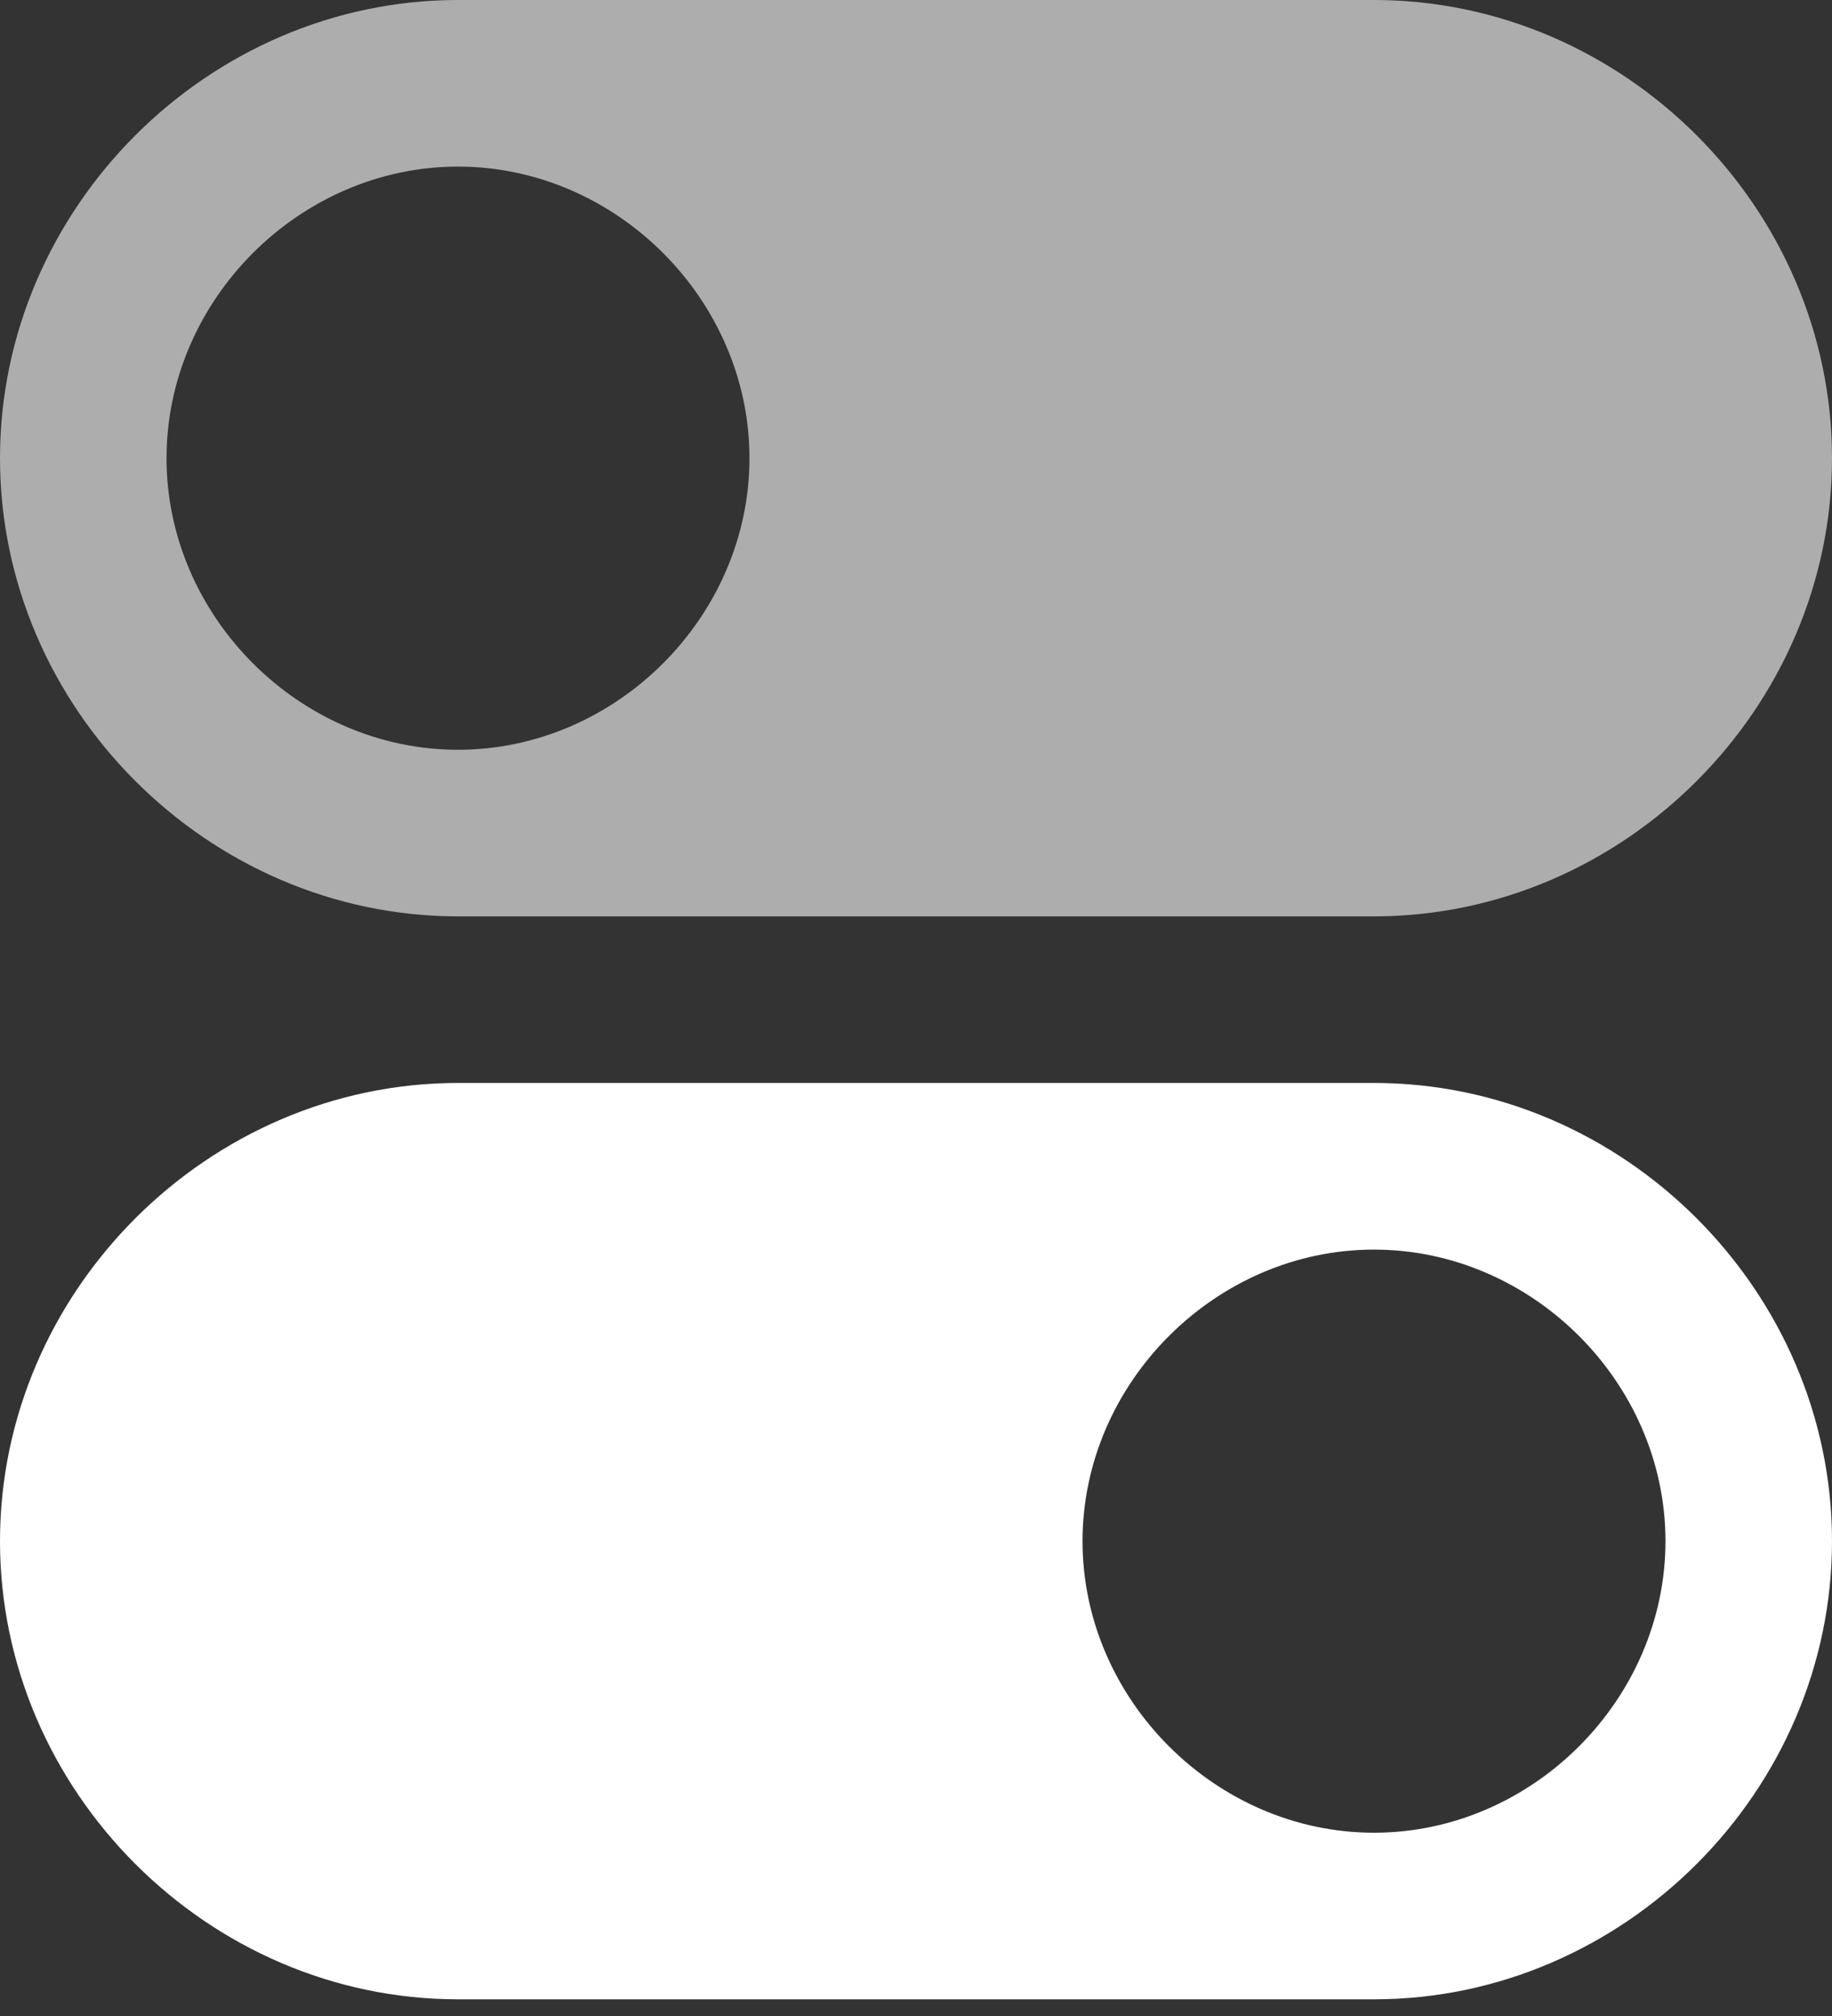
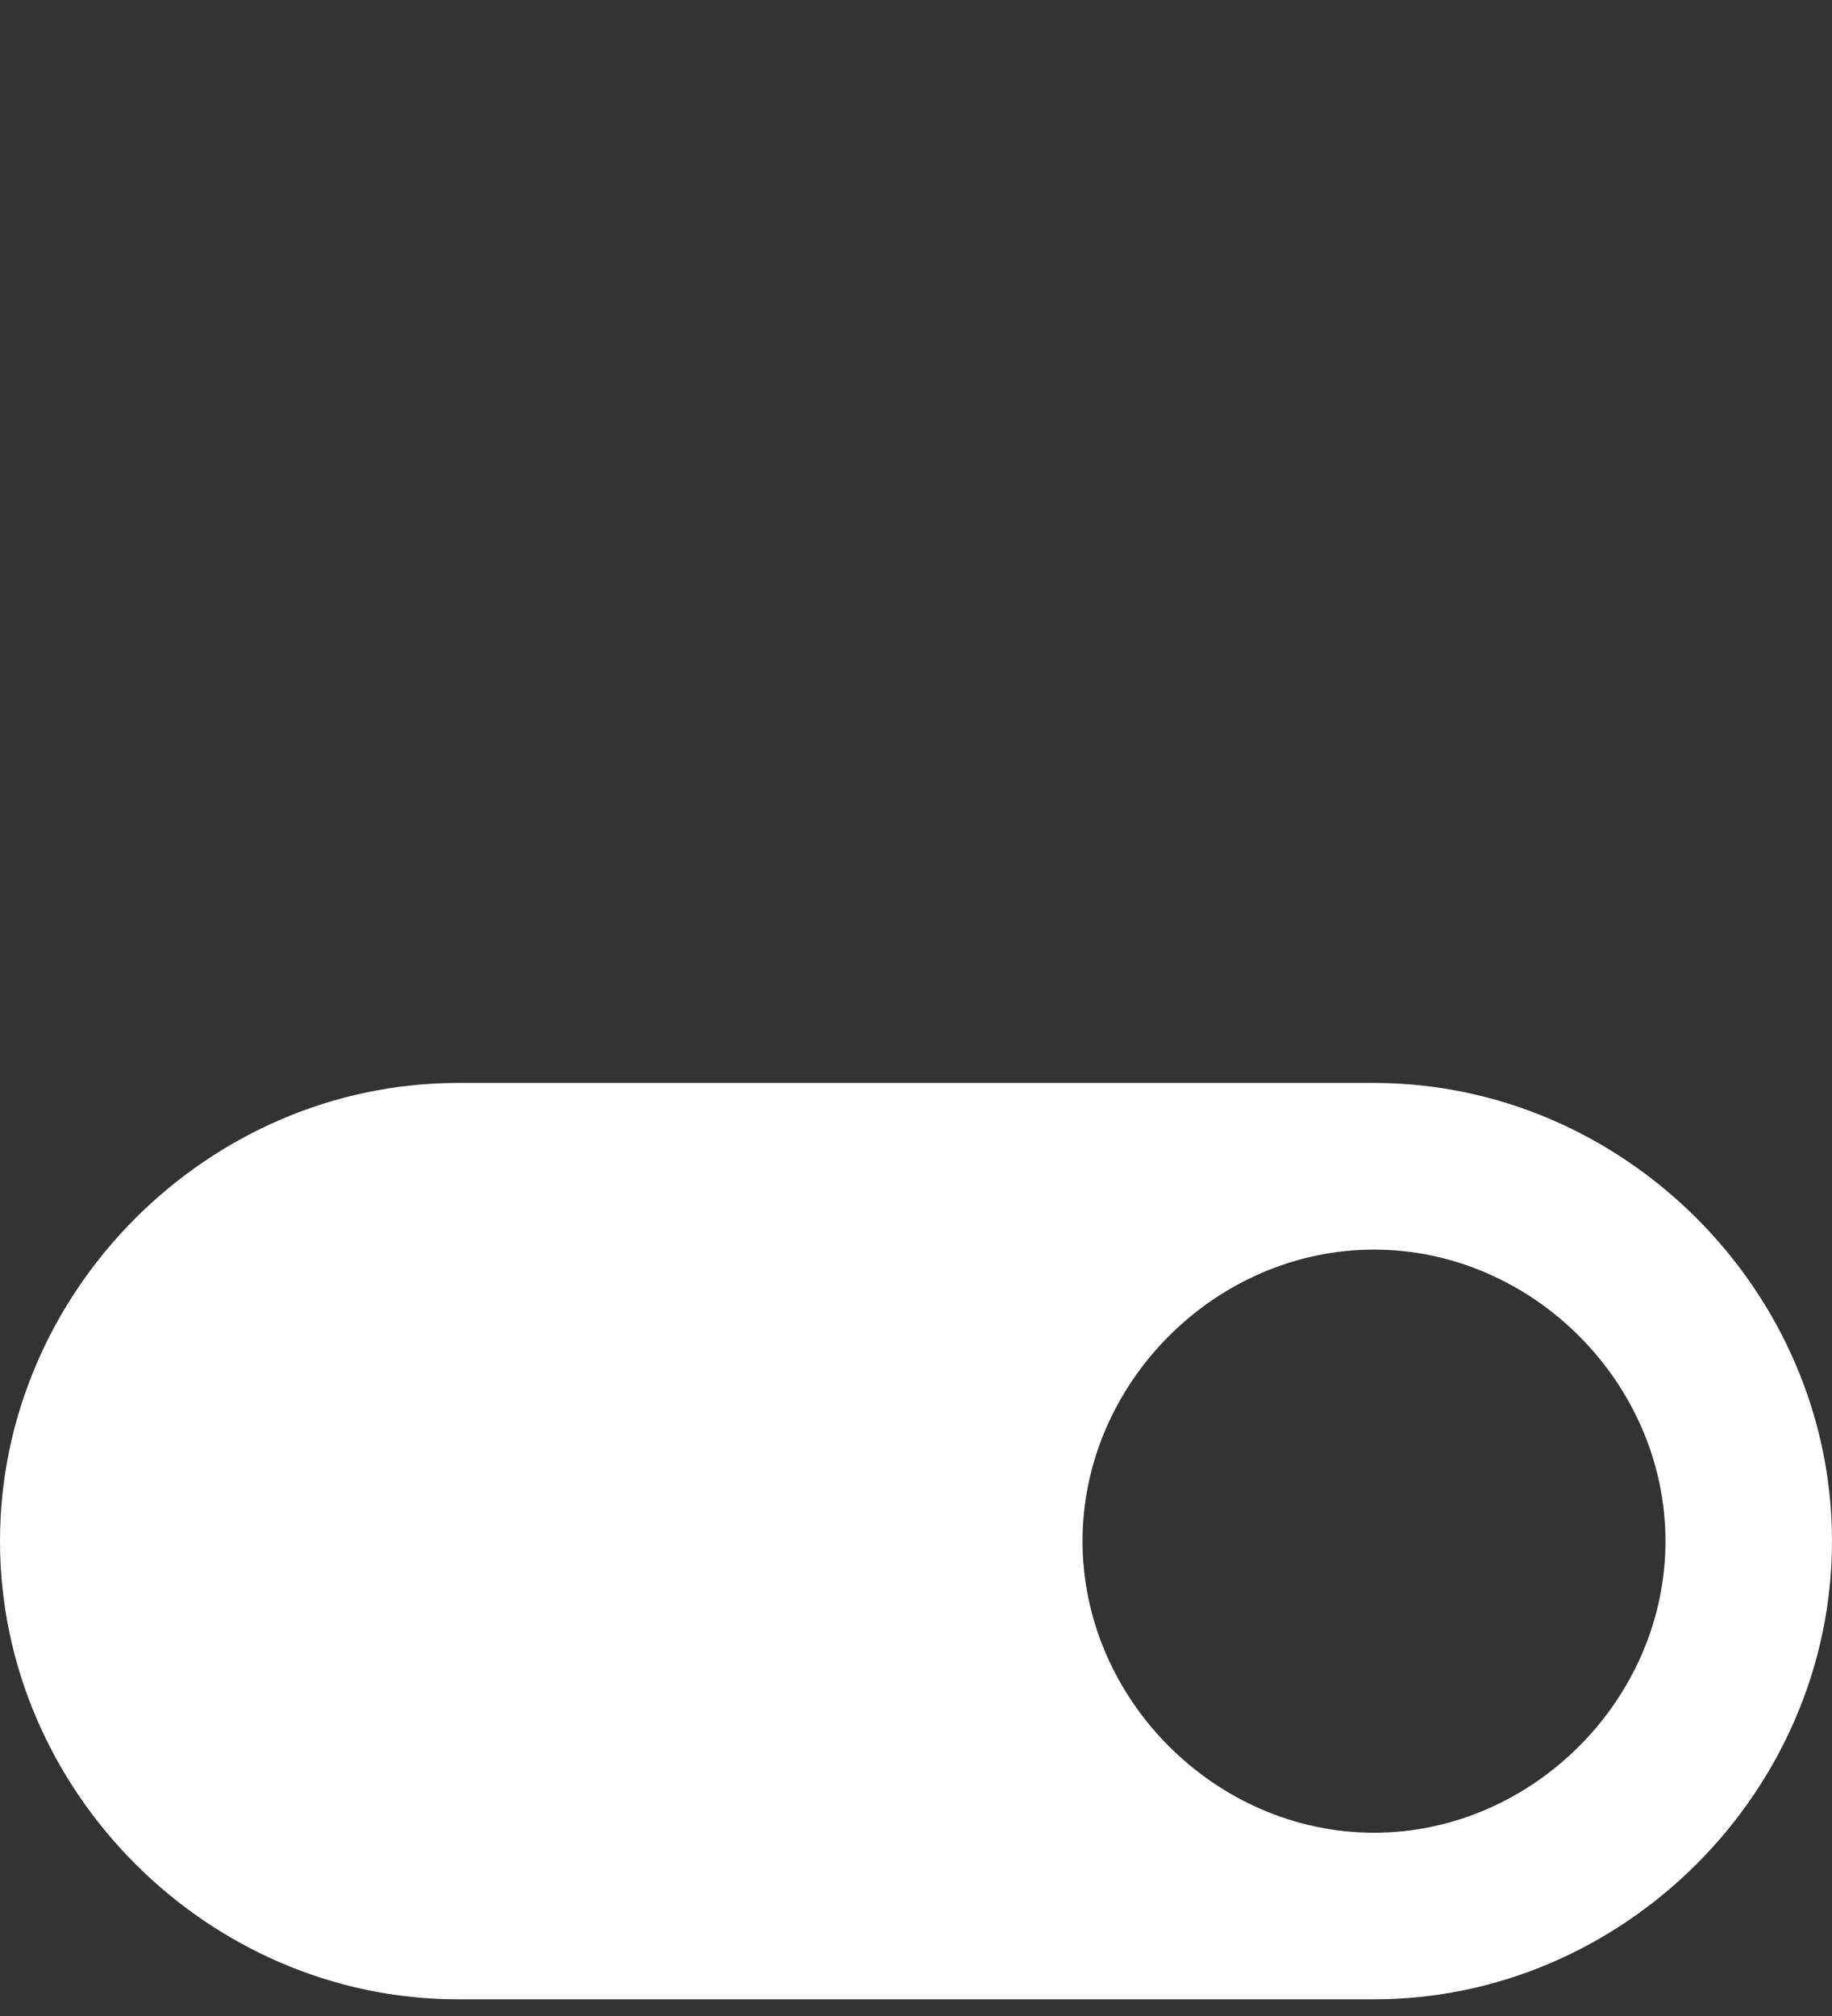
<svg xmlns="http://www.w3.org/2000/svg" width="40px" height="44px" viewBox="0 0 40 44" version="1.1">
  <rect x="0" y="0" width="40" height="44" fill="#333333" stroke="none" />
  <title>switches</title>
  <g id="Basic-Elements" stroke="none" stroke-width="1" fill="none" fill-rule="evenodd">
    <g id="Rounded-Icons" transform="translate(-1870, -440)" fill="#FFFFFF" fill-rule="nonzero">
      <g id="Icons-with-opacity" transform="translate(1716, 291)">
        <g id="switches" transform="translate(154, 149)">
-           <path d="M10,20 L30,20 C35.455,20 40,15.455 40,10 C40,4.545 35.455,0 30,0 L10,0 C4.545,0 0,4.545 0,10 C0,15.455 4.545,20 10,20 Z M10,3.636 C13.455,3.636 16.364,6.545 16.364,10 C16.364,13.455 13.455,16.364 10,16.364 C6.545,16.364 3.636,13.455 3.636,10 C3.636,6.545 6.545,3.636 10,3.636 Z" id="Shape" opacity="0.6" />
          <path d="M30,23.636 L10,23.636 C4.545,23.636 0,28.182 0,33.636 C0,39.091 4.545,43.636 10,43.636 L30,43.636 C35.455,43.636 40,39.091 40,33.636 C40,28.182 35.455,23.636 30,23.636 Z M30,40 C26.545,40 23.636,37.091 23.636,33.636 C23.636,30.182 26.545,27.273 30,27.273 C33.455,27.273 36.364,30.182 36.364,33.636 C36.364,37.091 33.455,40 30,40 Z" id="Shape" />
        </g>
      </g>
    </g>
  </g>
</svg>